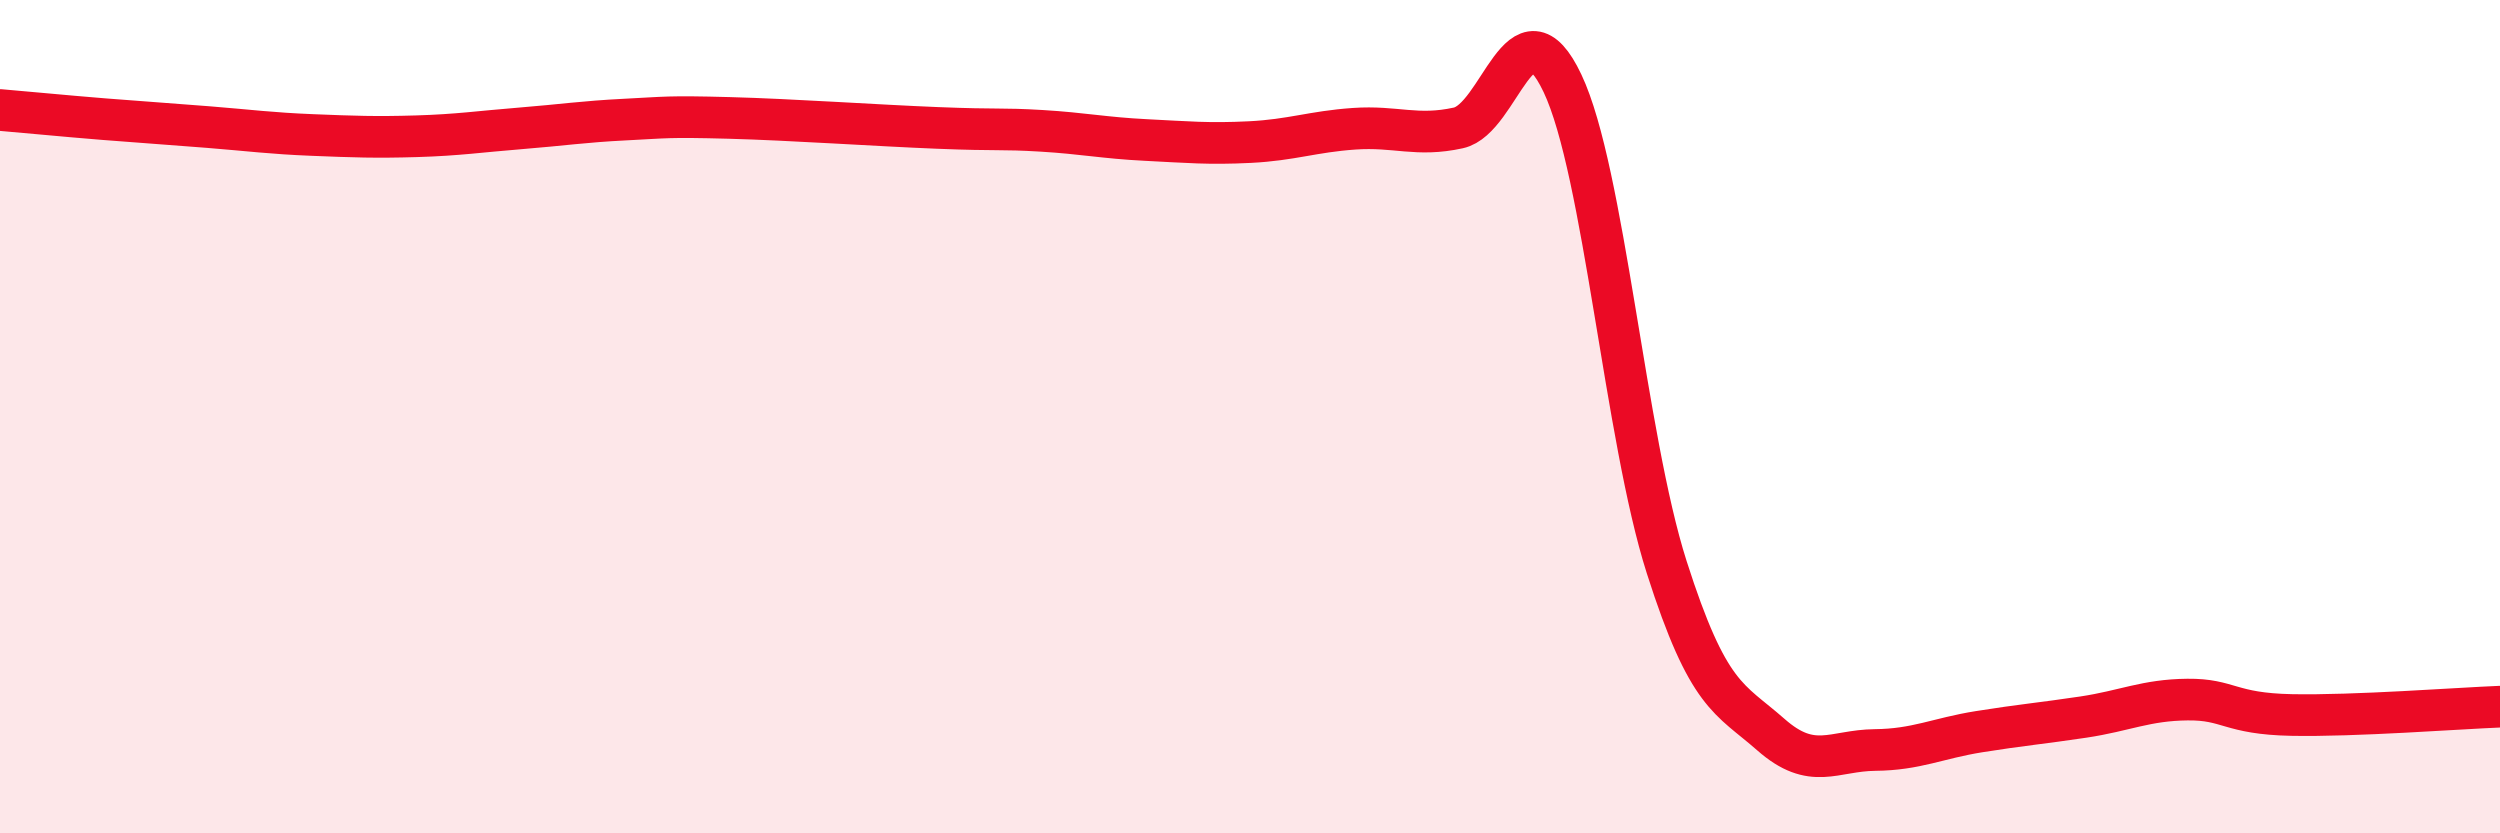
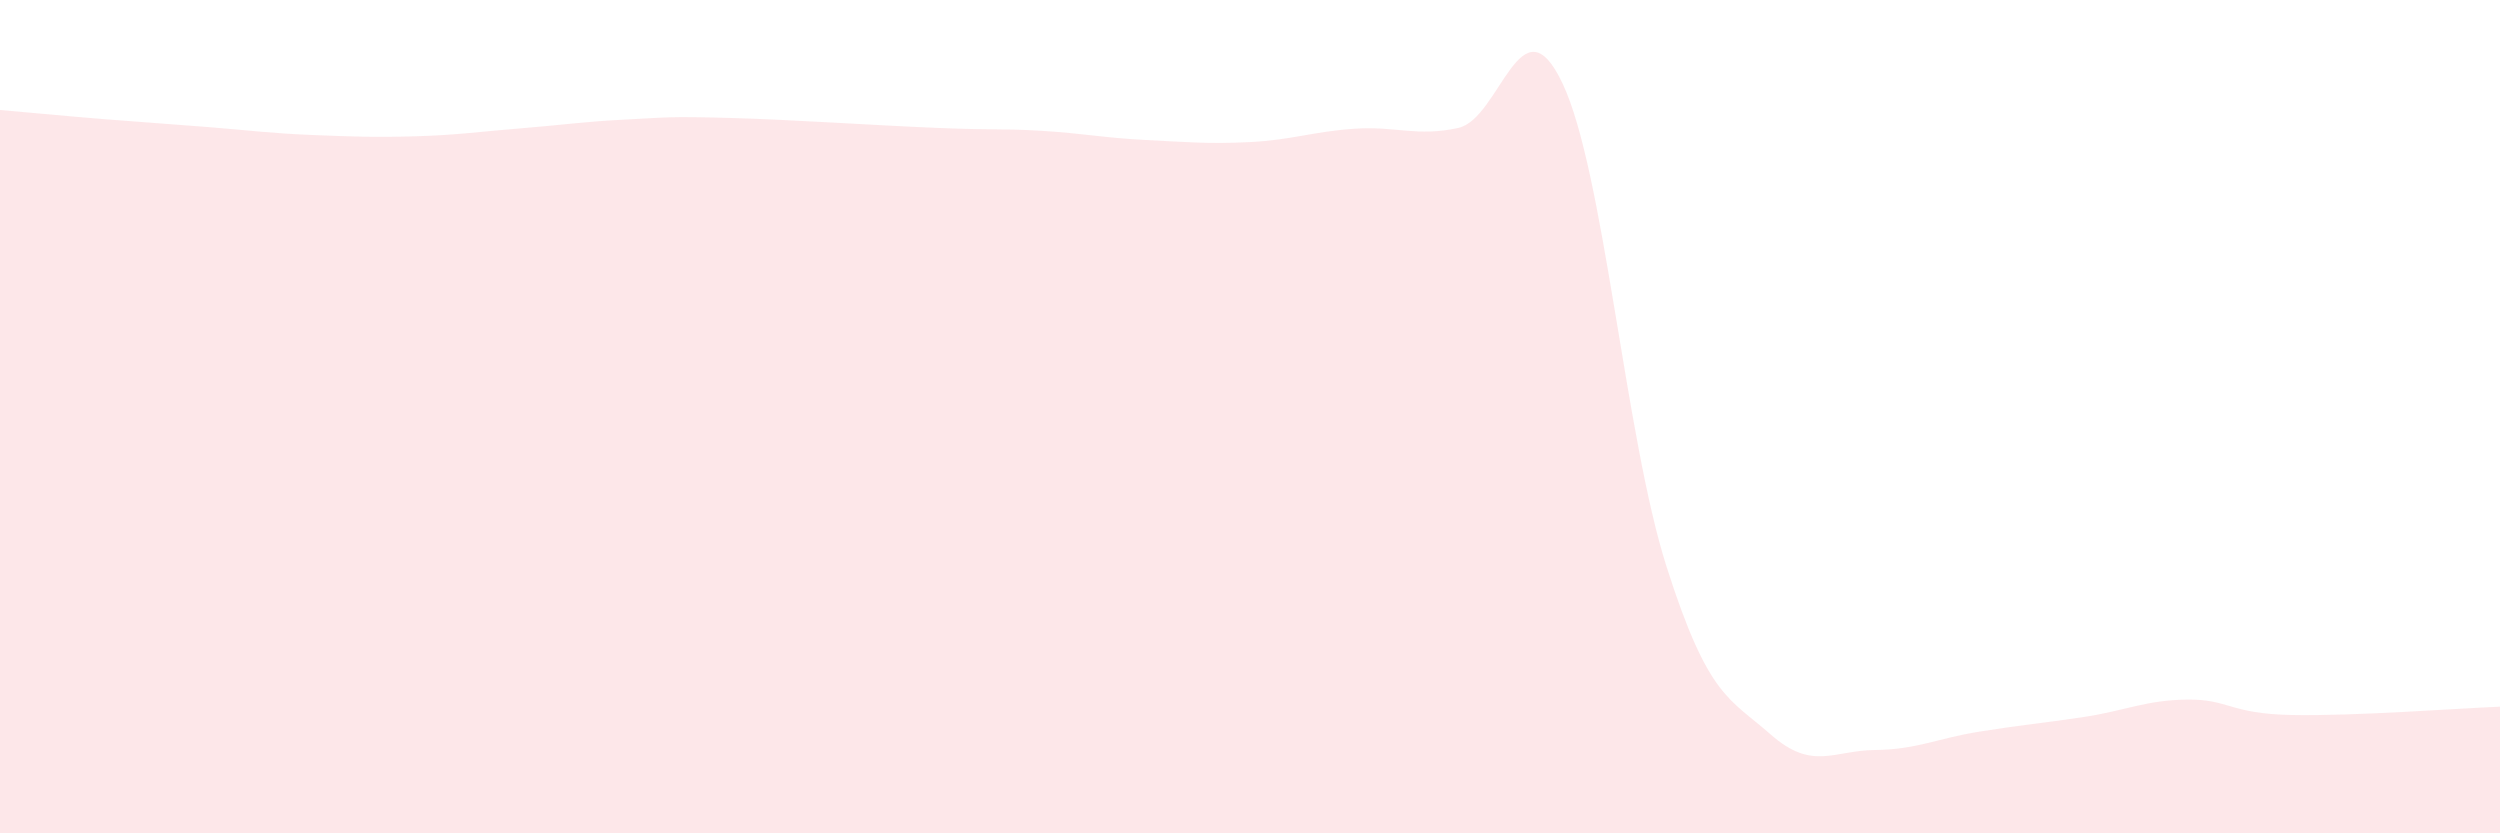
<svg xmlns="http://www.w3.org/2000/svg" width="60" height="20" viewBox="0 0 60 20">
  <path d="M 0,2.64 C 0.5,2.68 1.5,2.78 2.5,2.86 C 3.5,2.94 4,2.97 5,3.05 C 6,3.13 6.5,3.2 7.5,3.24 C 8.5,3.28 9,3.3 10,3.27 C 11,3.24 11.5,3.16 12.5,3.08 C 13.5,3 14,2.92 15,2.87 C 16,2.82 16,2.79 17.5,2.83 C 19,2.87 21,3.01 22.5,3.07 C 24,3.13 24,3.08 25,3.14 C 26,3.2 26.5,3.31 27.5,3.36 C 28.5,3.41 29,3.46 30,3.41 C 31,3.36 31.5,3.16 32.5,3.09 C 33.5,3.02 34,3.29 35,3.07 C 36,2.85 36.5,-0.11 37.5,2 C 38.5,4.11 39,10.48 40,13.61 C 41,16.74 41.5,16.75 42.5,17.63 C 43.5,18.51 44,18.01 45,18 C 46,17.99 46.5,17.72 47.5,17.56 C 48.5,17.4 49,17.36 50,17.21 C 51,17.06 51.5,16.8 52.5,16.79 C 53.5,16.78 53.5,17.13 55,17.16 C 56.5,17.19 59,17 60,16.96L60 20L0 20Z" fill="#EB0A25" opacity="0.1" stroke-linecap="round" stroke-linejoin="round" />
-   <path d="M 0,2.64 C 0.5,2.68 1.5,2.78 2.5,2.86 C 3.5,2.94 4,2.97 5,3.05 C 6,3.13 6.5,3.2 7.5,3.24 C 8.5,3.28 9,3.3 10,3.27 C 11,3.24 11.5,3.16 12.5,3.08 C 13.5,3 14,2.92 15,2.87 C 16,2.82 16,2.79 17.5,2.83 C 19,2.87 21,3.01 22.5,3.07 C 24,3.13 24,3.08 25,3.14 C 26,3.2 26.5,3.31 27.5,3.36 C 28.5,3.41 29,3.46 30,3.41 C 31,3.36 31.5,3.16 32.5,3.09 C 33.5,3.02 34,3.29 35,3.07 C 36,2.85 36.5,-0.11 37.5,2 C 38.5,4.11 39,10.48 40,13.61 C 41,16.74 41.5,16.75 42.5,17.63 C 43.5,18.51 44,18.01 45,18 C 46,17.99 46.5,17.72 47.5,17.56 C 48.5,17.4 49,17.36 50,17.21 C 51,17.06 51.5,16.8 52.5,16.79 C 53.5,16.78 53.5,17.13 55,17.16 C 56.5,17.19 59,17 60,16.96" stroke="#EB0A25" stroke-width="1" fill="none" stroke-linecap="round" stroke-linejoin="round" />
</svg>